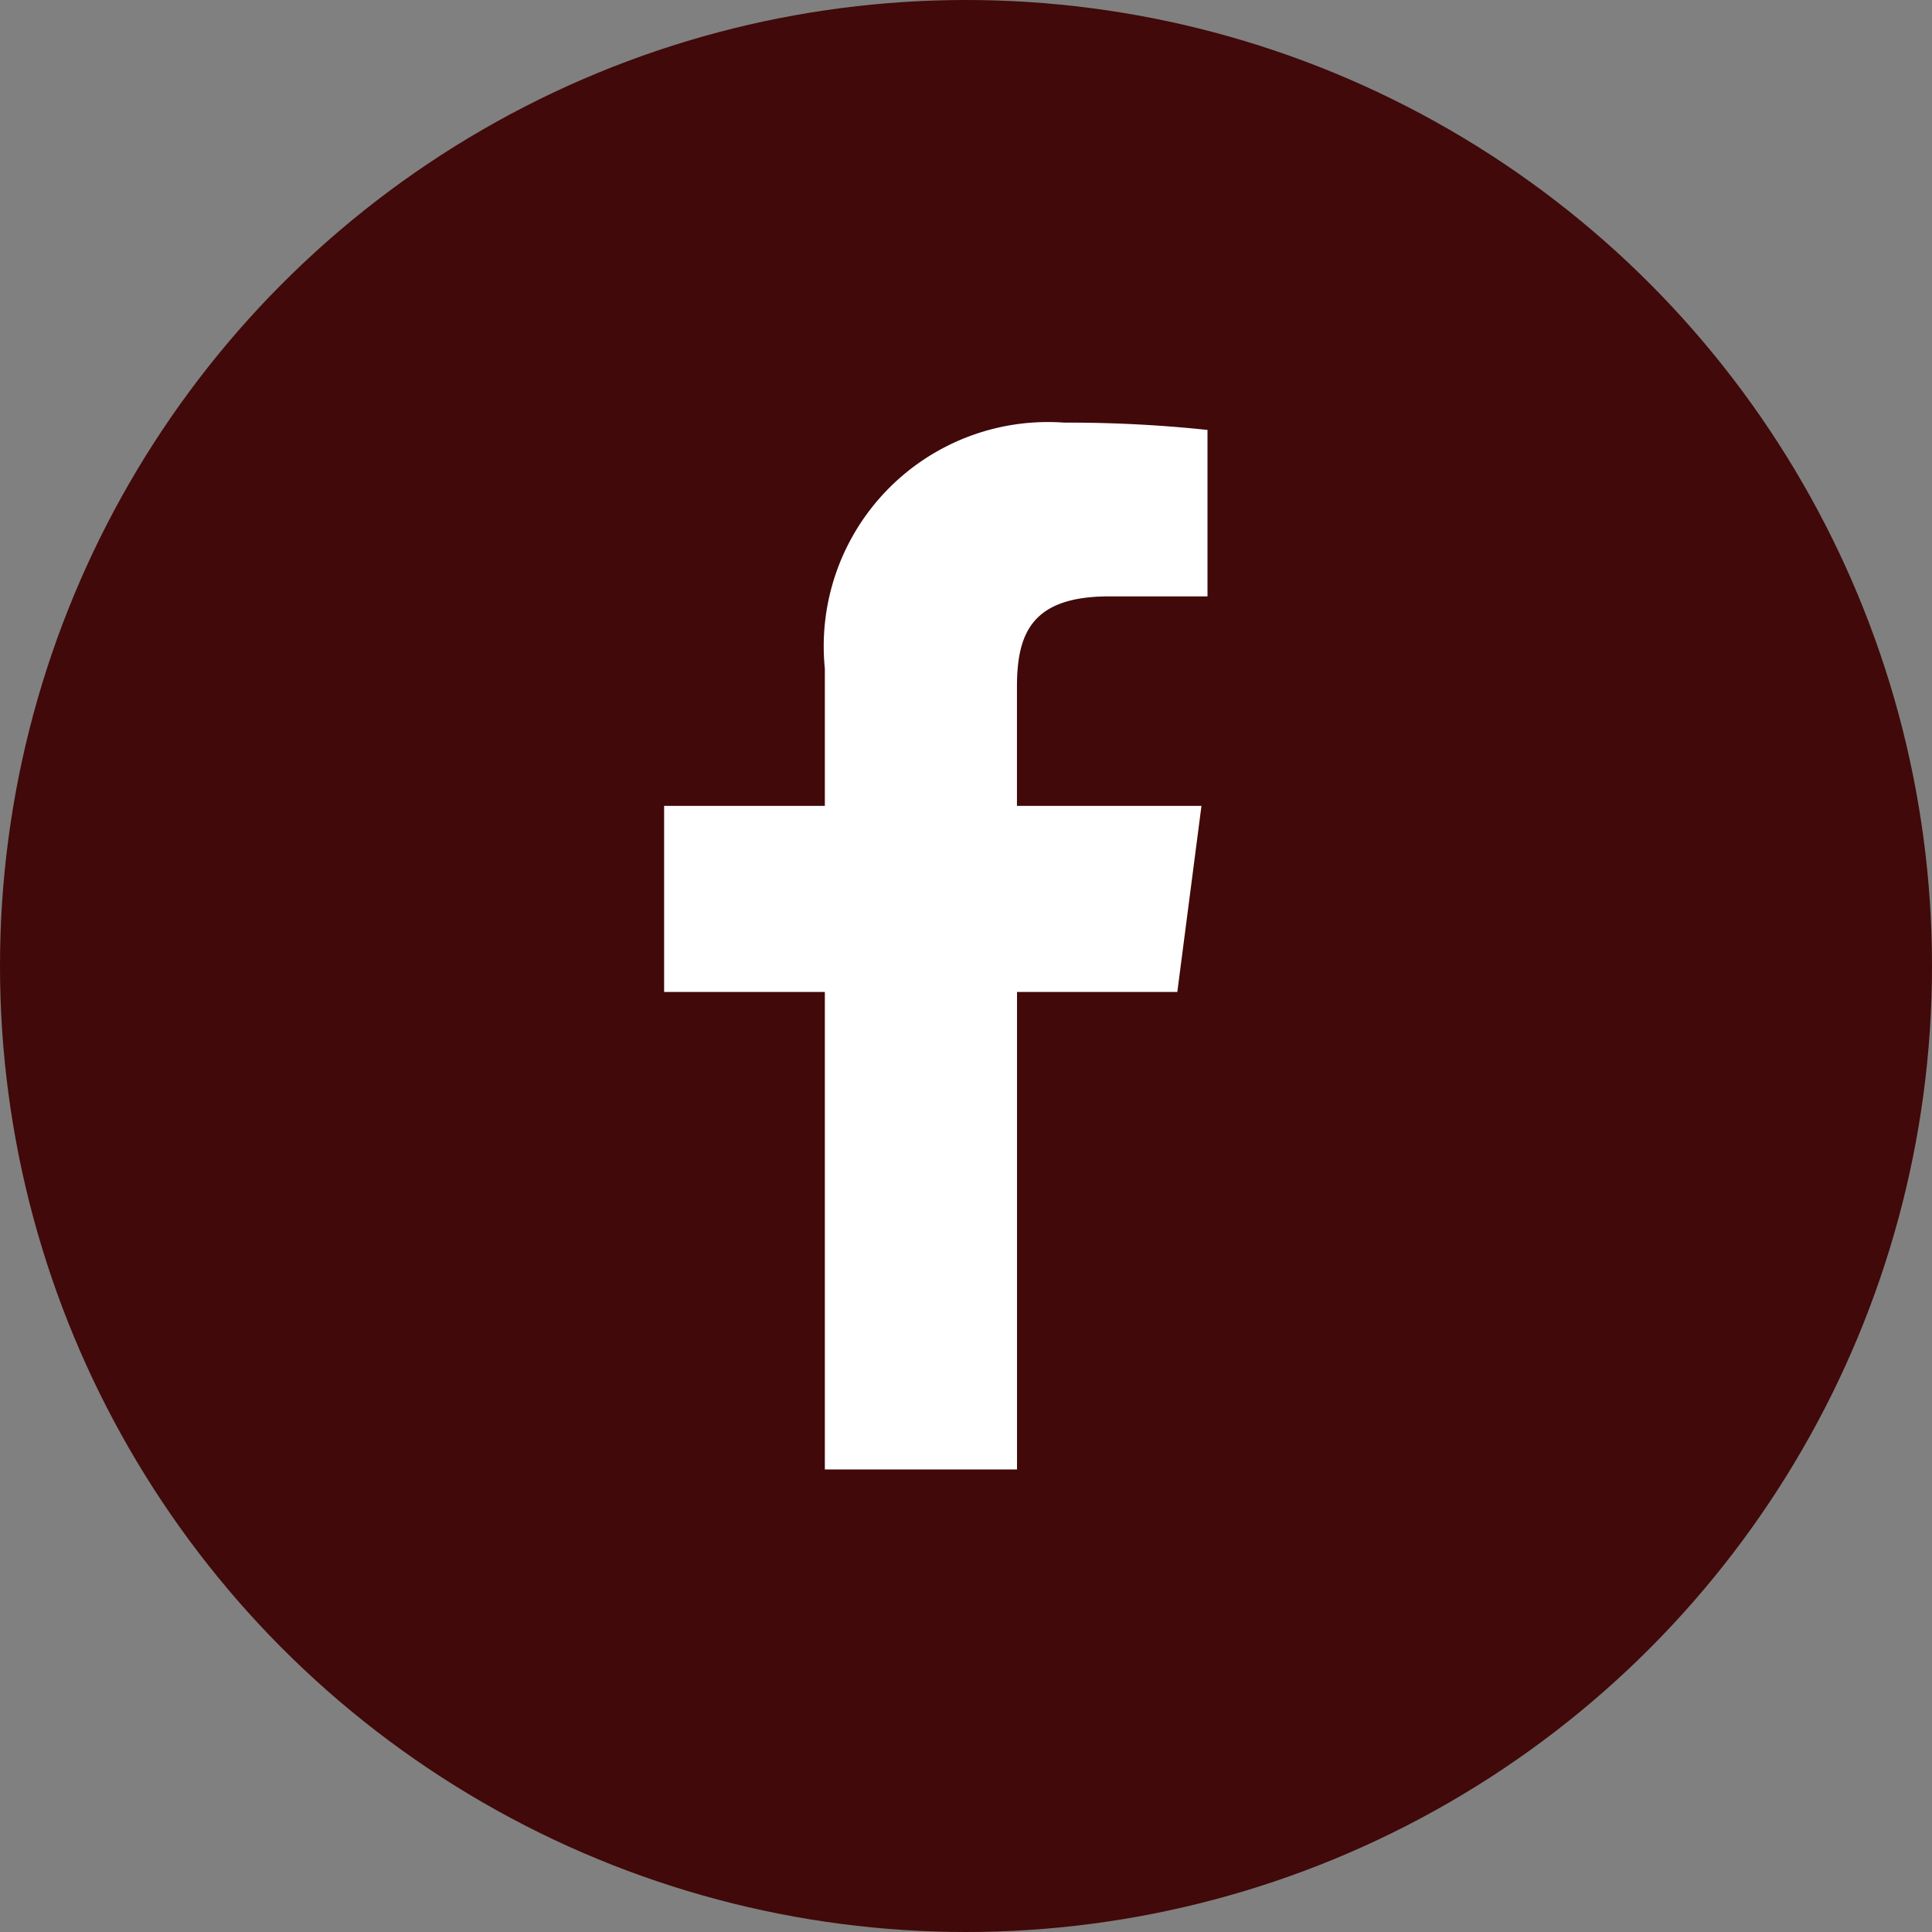
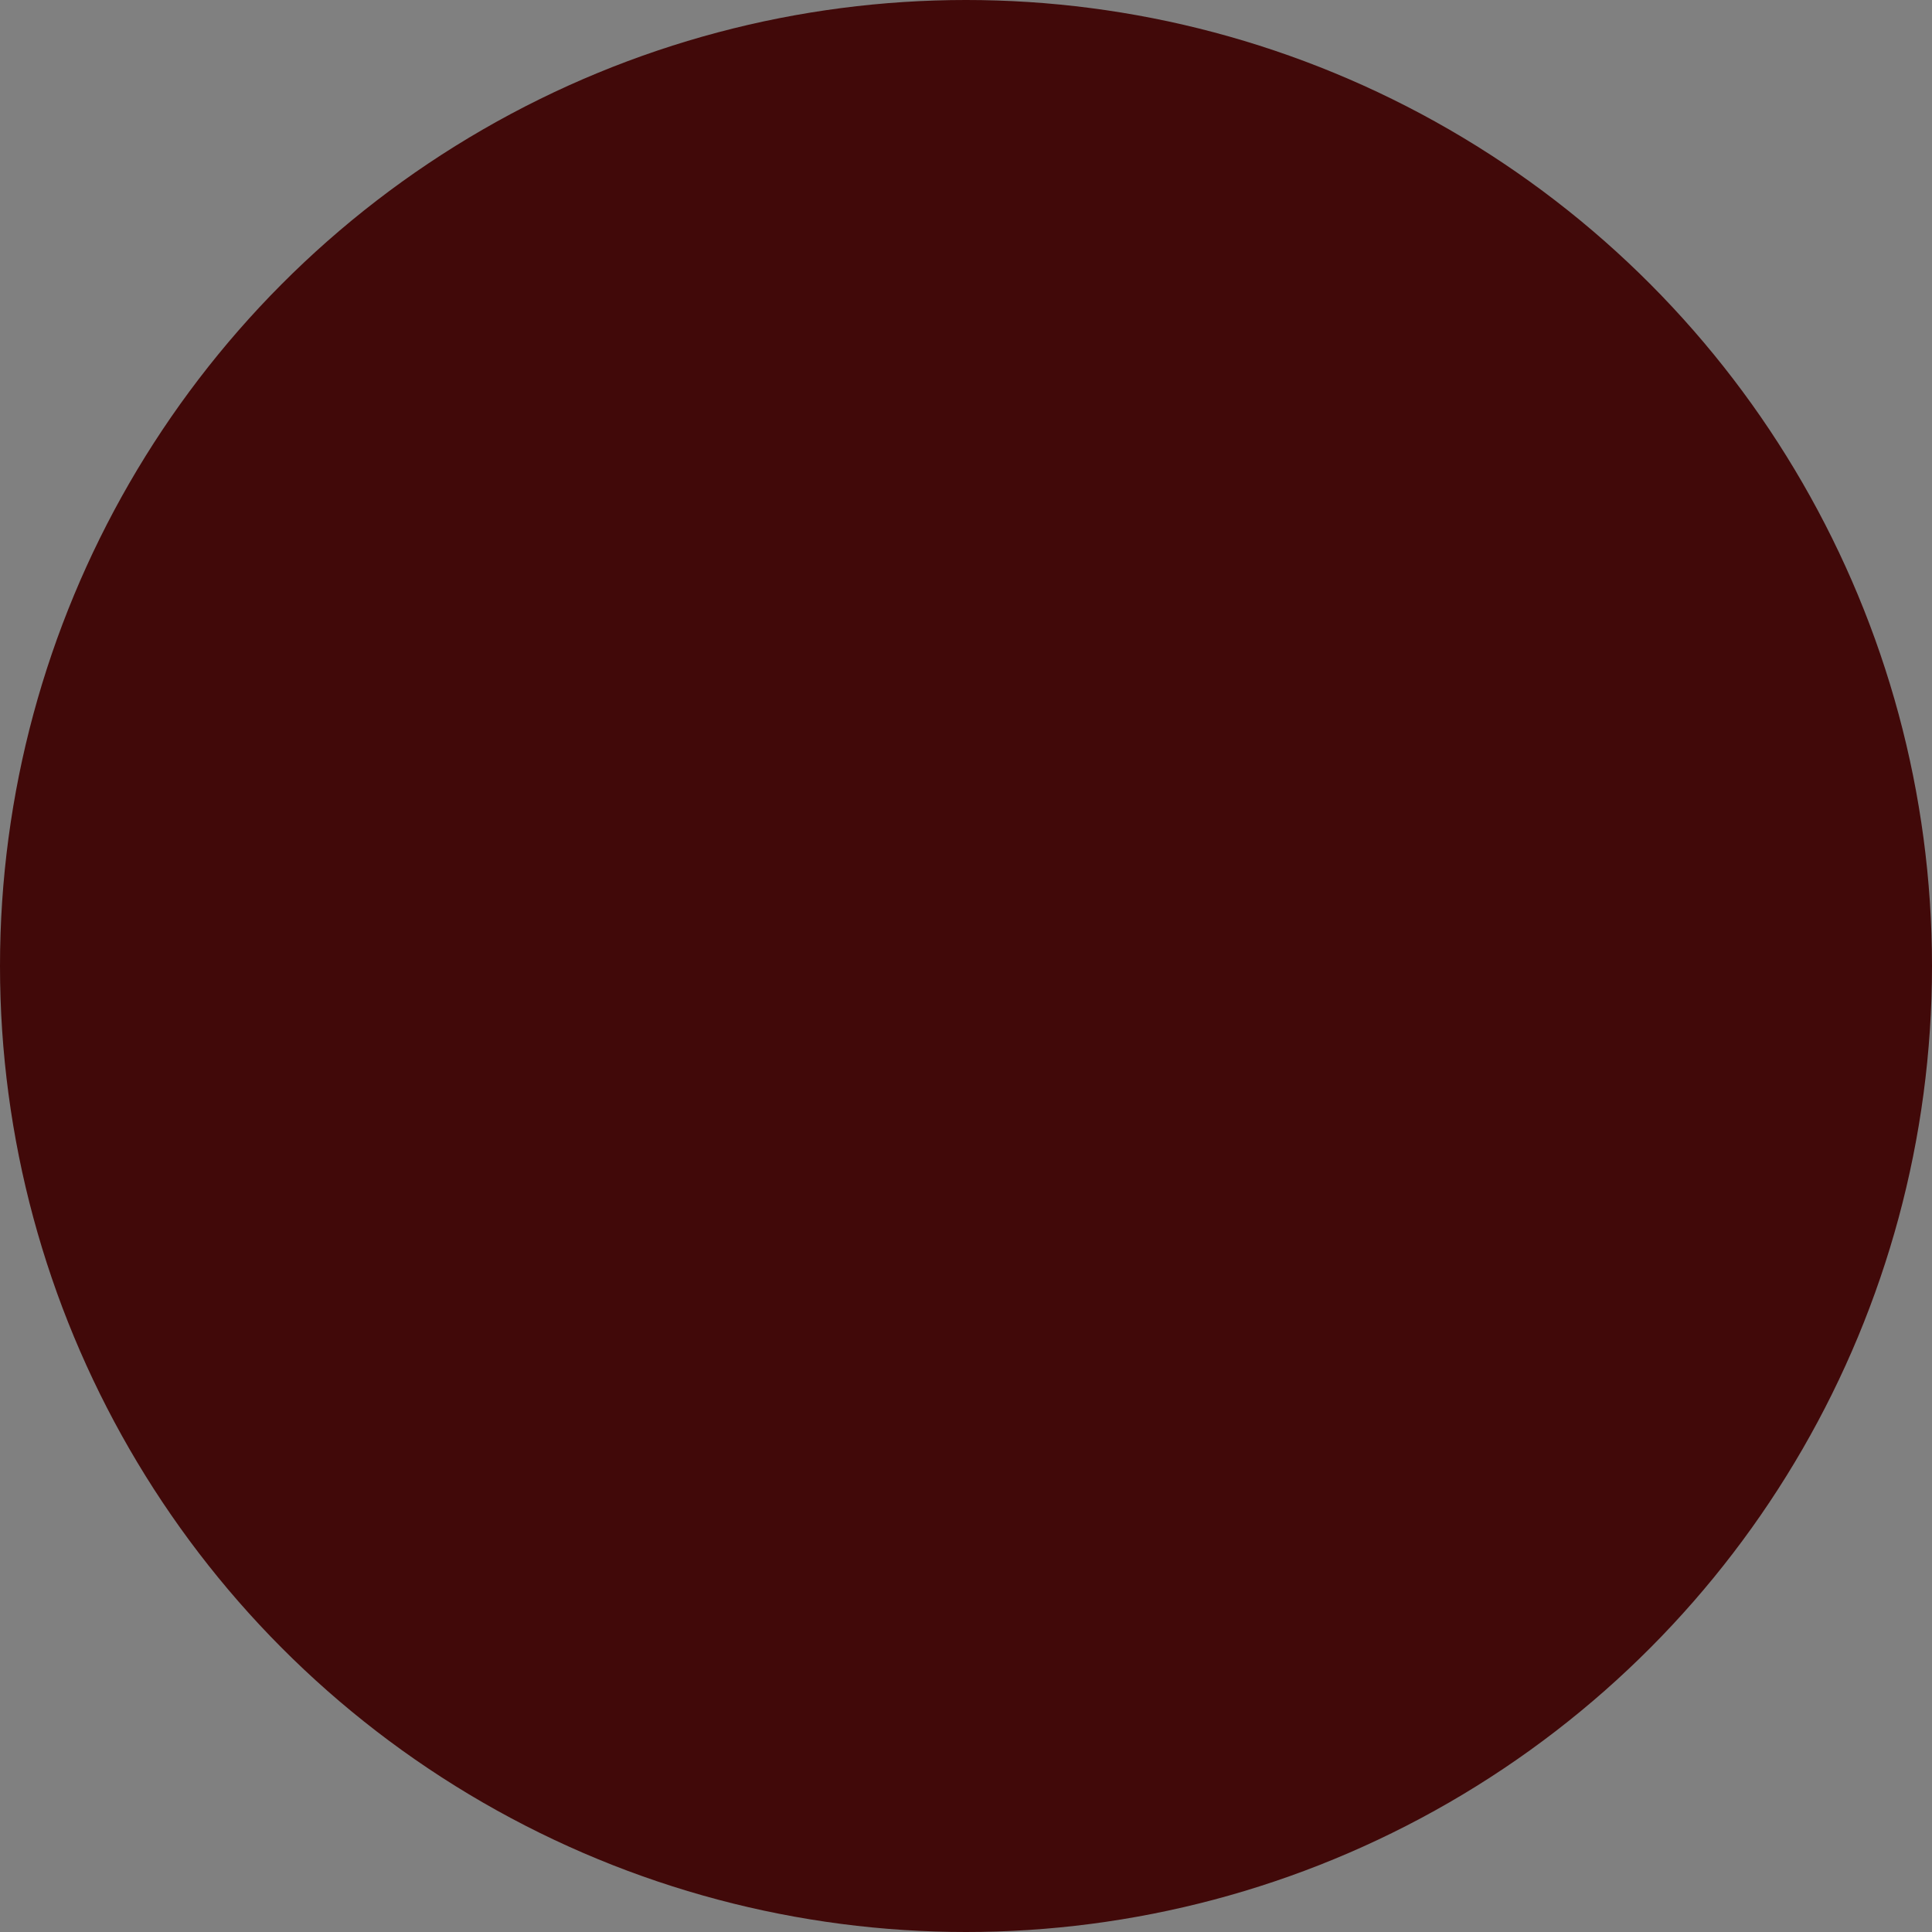
<svg xmlns="http://www.w3.org/2000/svg" width="32" height="32">
  <rect width="100%" height="100%" fill="#808080" stroke="none" />
  <defs>
    <clipPath id="a">
-       <path fill="#fff" d="M0 0h9.005v17.339H0z" />
-     </clipPath>
+       </clipPath>
  </defs>
  <g transform="translate(-1472 -7043)">
    <circle cx="16" cy="16" r="16" fill="#410909" transform="translate(1472 7043)" />
    <g clip-path="url(#a)" transform="translate(1483 7050)">
-       <path fill="#fff" d="M9 2.878H7.372c-1.28 0-1.528.608-1.528 1.5v1.97H8.9L8.5 9.43H5.845v7.909H2.662V9.43H0V6.348h2.662V4.075A3.714 3.714 0 0 1 6.626 0 21.839 21.839 0 0 1 9 .121Z" />
-     </g>
+       </g>
  </g>
</svg>